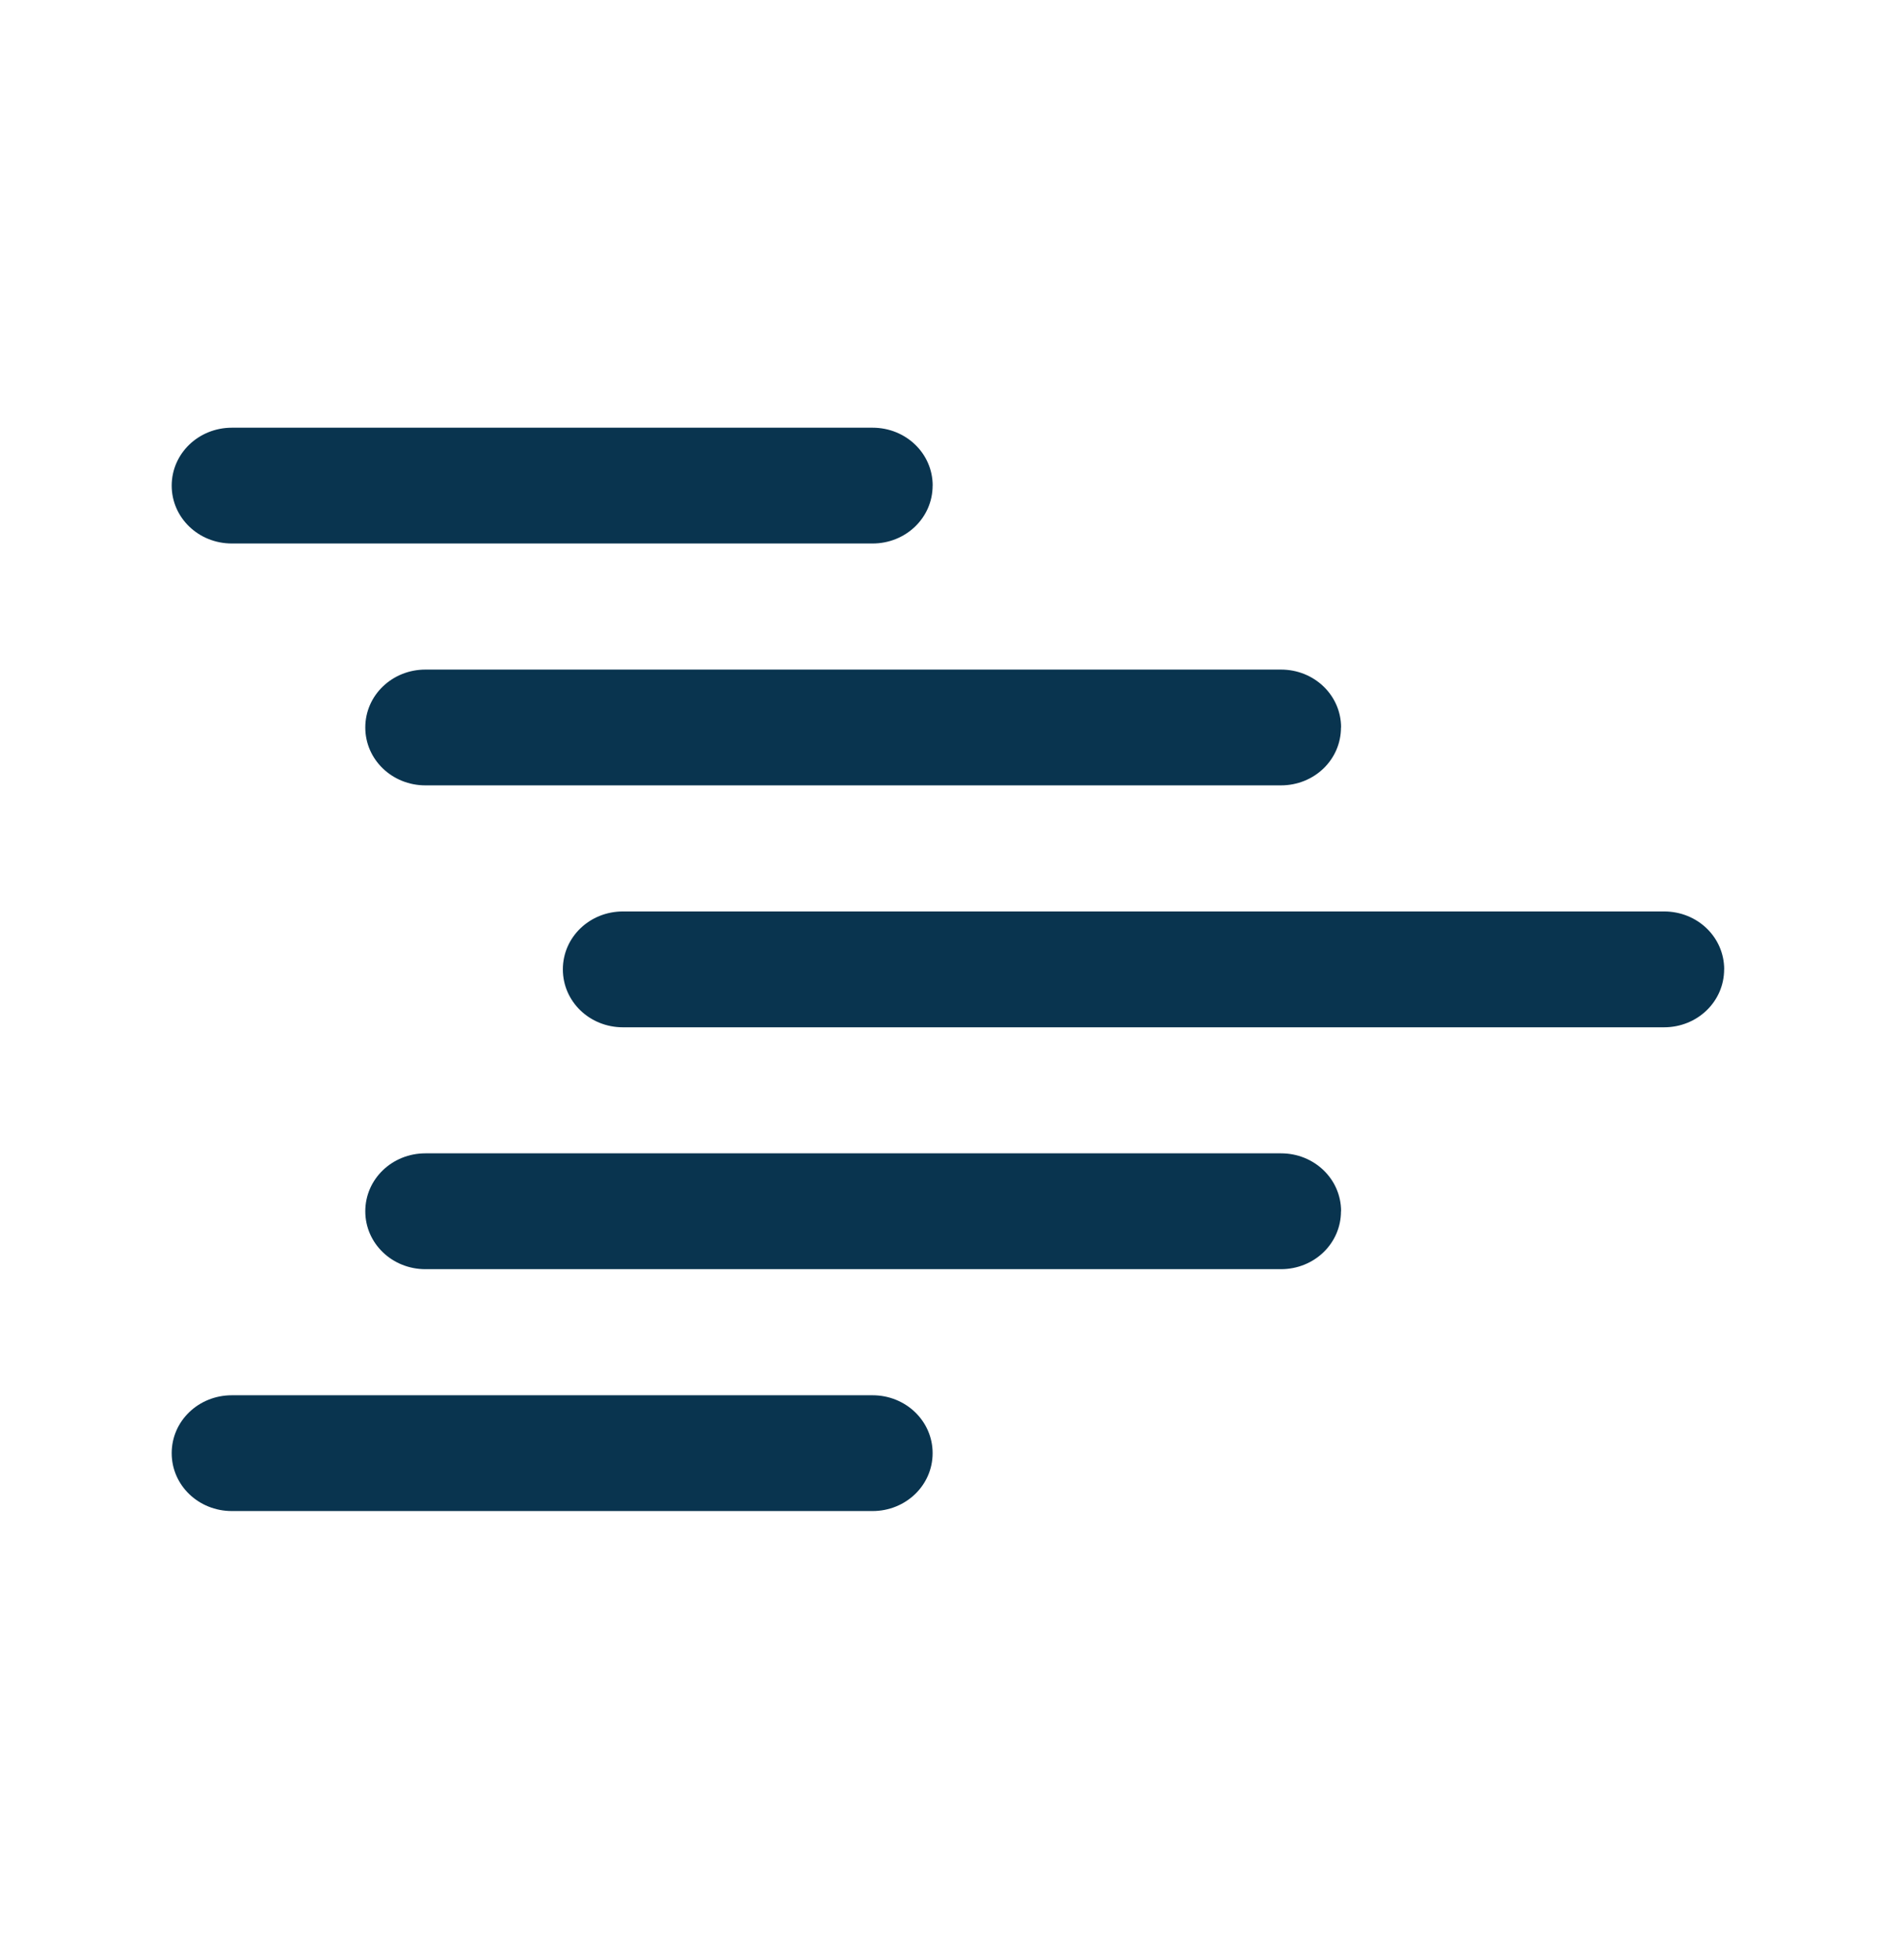
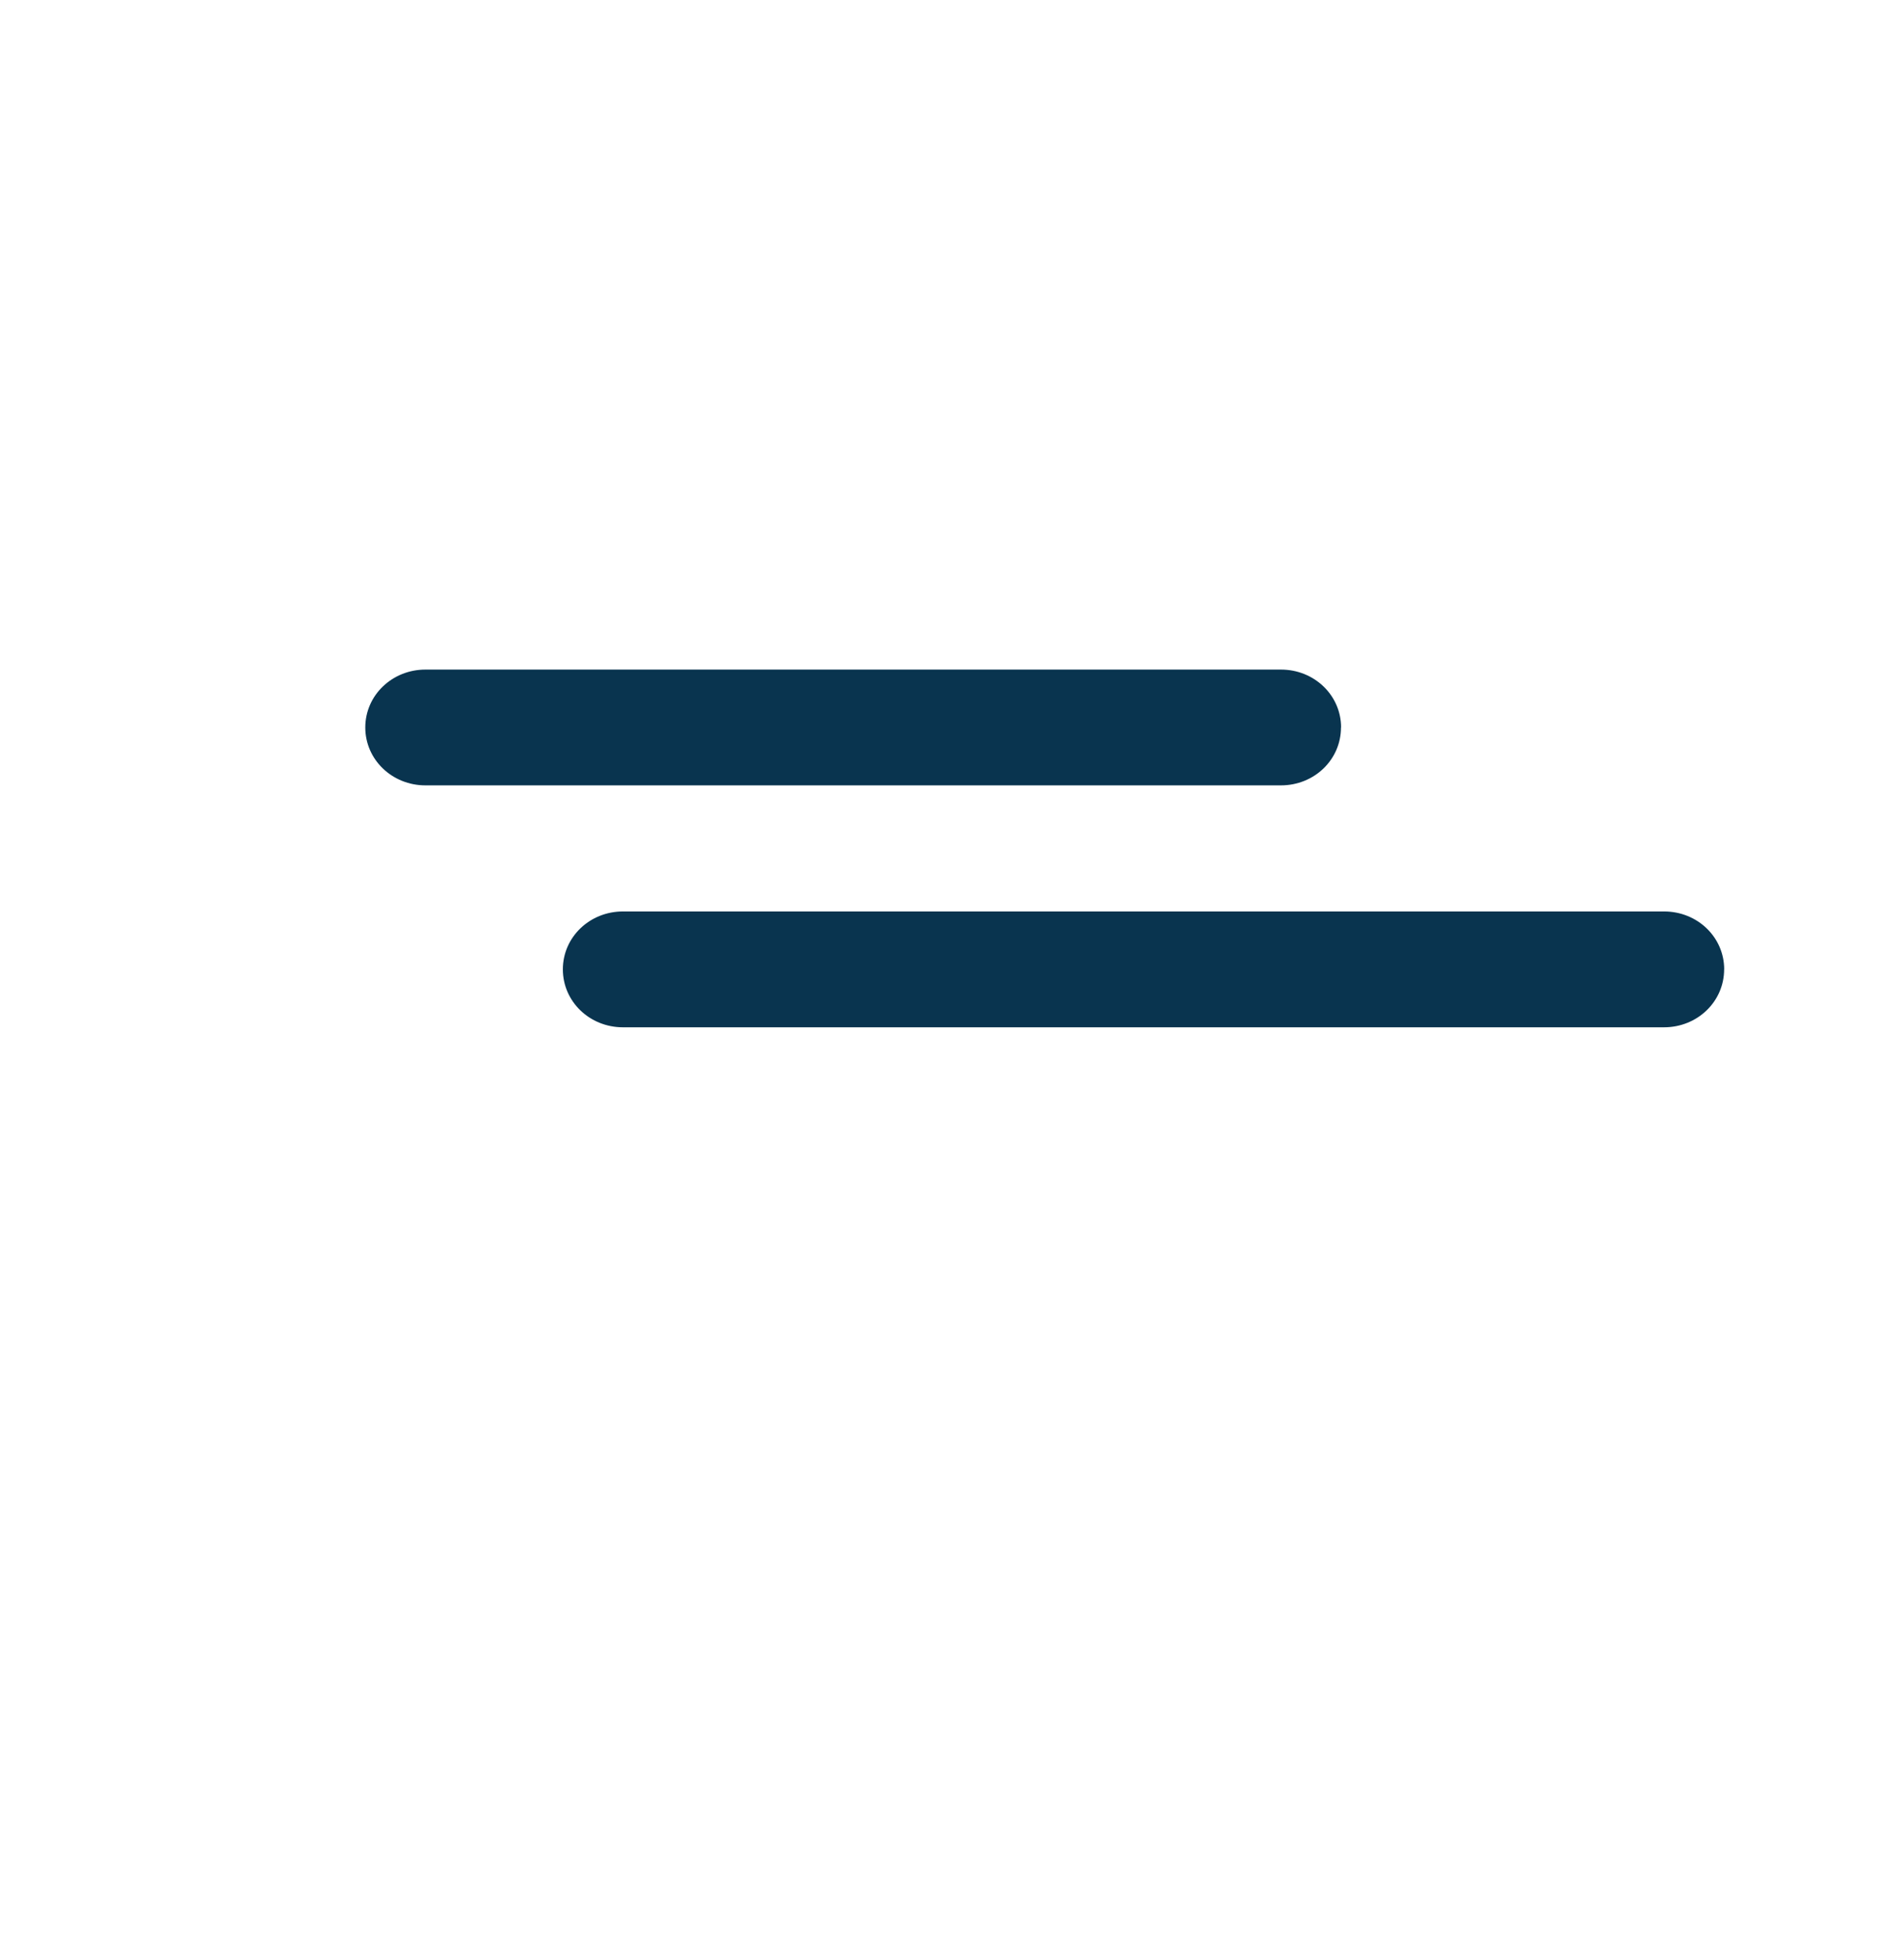
<svg xmlns="http://www.w3.org/2000/svg" width="34" height="35" viewBox="0 0 34 35" fill="none">
-   <path fill-rule="evenodd" clip-rule="evenodd" d="M23.946 21.634C23.946 22.208 23.47 22.668 22.873 22.668H7.597C7.002 22.668 6.523 22.208 6.523 21.634C6.523 21.059 7.002 20.599 7.597 20.599H22.875C23.47 20.599 23.948 21.059 23.948 21.633L23.946 21.634Z" fill="#09344F" />
-   <path fill-rule="evenodd" clip-rule="evenodd" d="M16.654 8.673C16.654 9.248 16.175 9.707 15.581 9.707H4.14C3.545 9.707 3.066 9.247 3.066 8.673C3.067 8.099 3.546 7.639 4.141 7.639H15.582C16.177 7.639 16.655 8.099 16.655 8.673H16.654Z" fill="#09344F" />
  <path fill-rule="evenodd" clip-rule="evenodd" d="M23.946 12.993C23.946 13.568 23.47 14.027 22.873 14.027H7.597C7.002 14.027 6.523 13.567 6.523 12.993C6.523 12.419 7.002 11.959 7.597 11.959H22.875C23.47 11.959 23.948 12.419 23.948 12.993H23.946Z" fill="#09344F" />
  <path fill-rule="evenodd" clip-rule="evenodd" d="M30.788 17.313C30.788 17.888 30.311 18.348 29.715 18.348H11.124C10.529 18.348 10.051 17.888 10.051 17.313C10.051 16.739 10.529 16.279 11.124 16.279H29.716C30.312 16.279 30.789 16.739 30.789 17.313H30.788Z" fill="#09344F" />
-   <path fill-rule="evenodd" clip-rule="evenodd" d="M16.654 25.954C16.654 26.528 16.175 26.988 15.581 26.988H4.14C3.545 26.988 3.066 26.528 3.066 25.954C3.066 25.379 3.545 24.92 4.14 24.92H15.581C16.175 24.92 16.654 25.38 16.654 25.954Z" fill="#09344F" />
</svg>